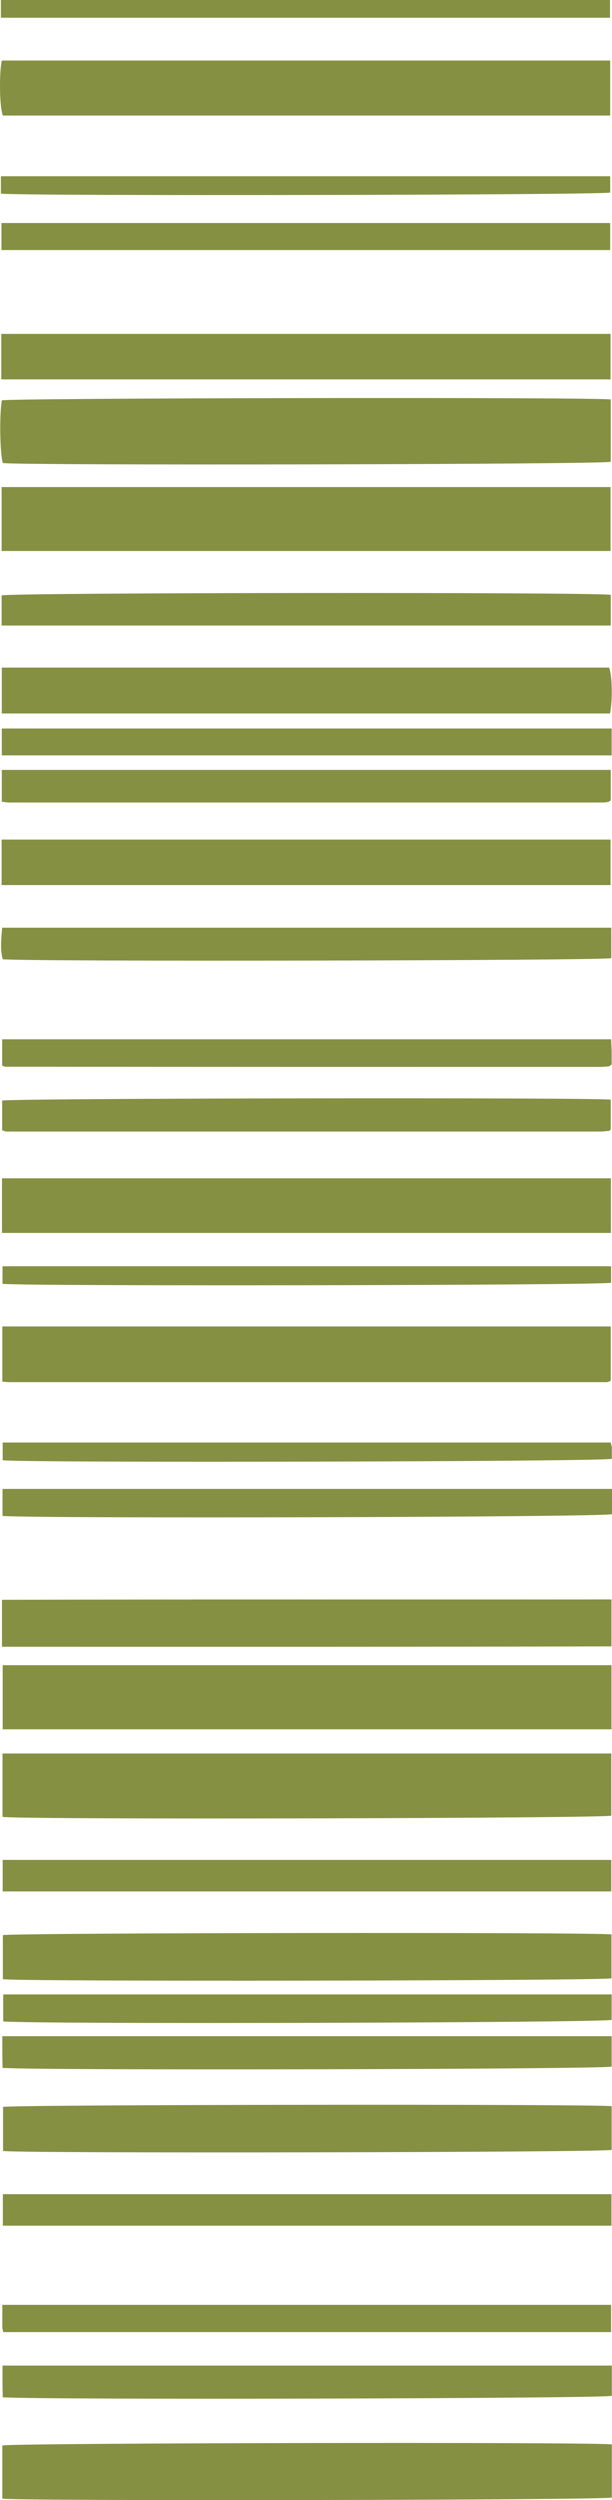
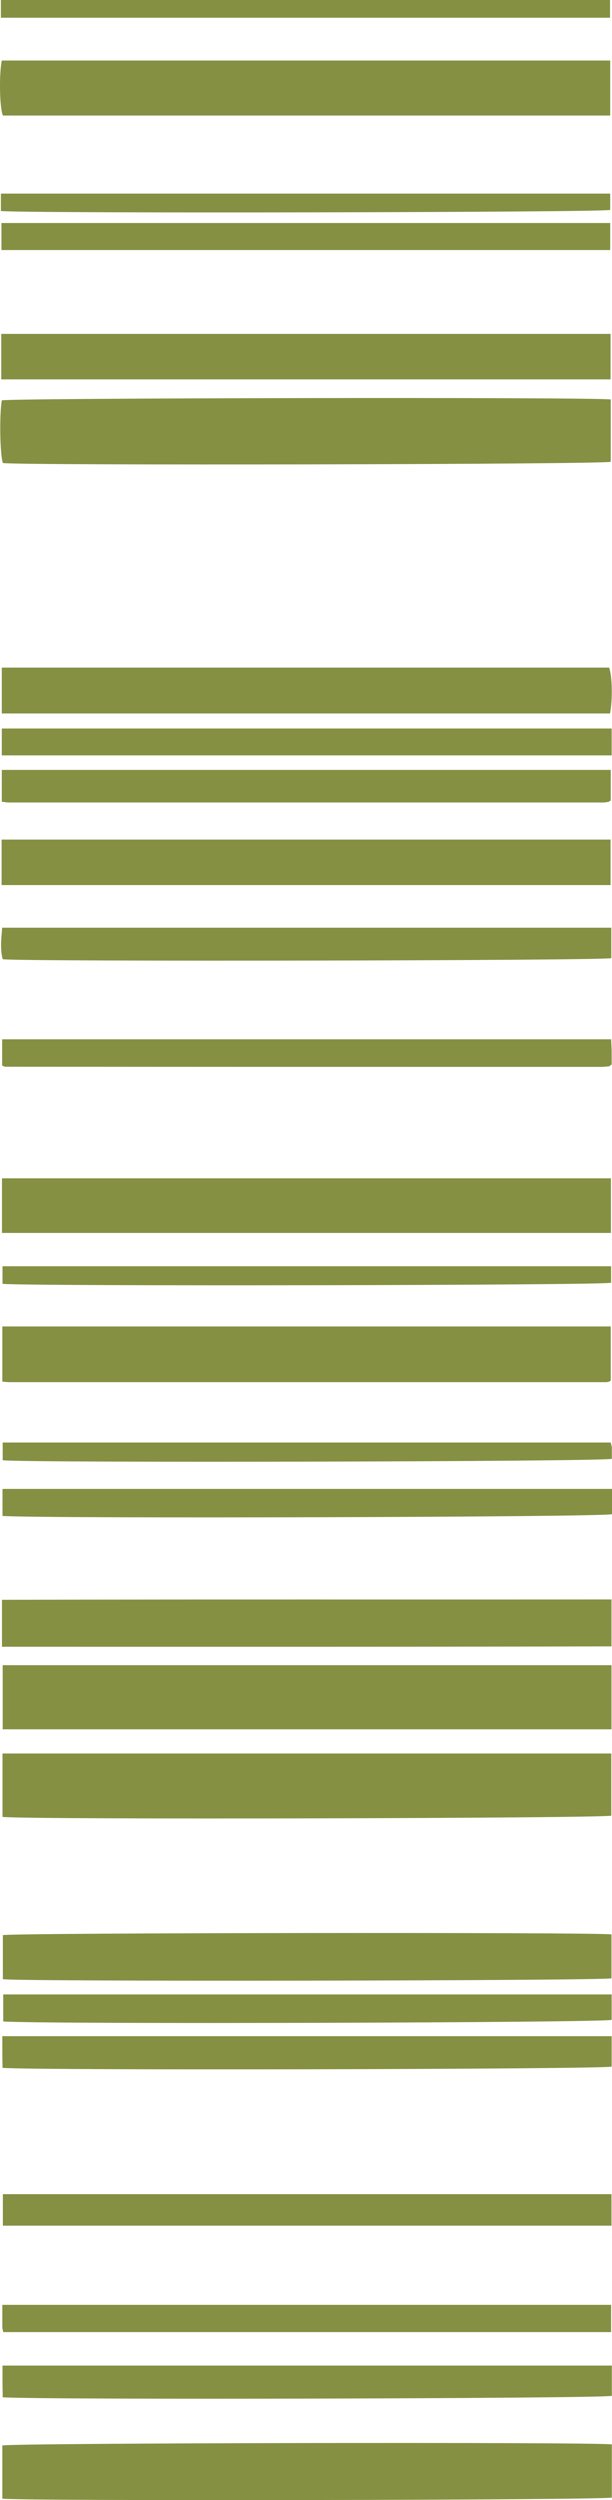
<svg xmlns="http://www.w3.org/2000/svg" viewBox="0 0 34.17 139.57" width="100%" style="vertical-align: middle; max-width: 100%; width: 100%;">
  <g>
    <g>
      <path d="M34.1,22.3v3.48c-.56,.15-32.8,.21-33.94,.07-.16-.46-.2-2.64-.06-3.5,.55-.13,32.68-.19,34-.05Z" fill="rgb(133,144,66)">
-      </path>
-       <path d="M.09,30.76v-3.57H34.09v3.57H.09Z" fill="rgb(133,144,66)">
     </path>
      <path d="M34.14,92.96v3.58H.15v-3.58H34.14Z" fill="rgb(133,144,66)">
     </path>
      <path d="M.14,101.44v-3.55H34.13v3.47c-.53,.15-32.52,.23-33.99,.07Z" fill="rgb(133,144,66)">
     </path>
      <path d="M34.07,3.38v3.07H.16C-.02,6.02-.06,4.19,.1,3.38H34.07Z" fill="rgb(133,144,66)">
     </path>
      <path d="M34.16,136.47v2.96c-.55,.14-32.64,.2-34.03,.06v-2.97c.59-.14,32.88-.2,34.03-.06Z" fill="rgb(133,144,66)">
     </path>
      <path d="M.11,68.83v-3.05H34.11v3.05H.11Z" fill="rgb(133,144,66)">
     </path>
      <path d="M.13,77.13v-3.08H34.1v3.01s0,.01-.03,.03c-.02,.01-.04,.03-.06,.04-.05,.01-.1,.03-.15,.03-11.1,0-22.19,0-33.29,0-.12,0-.25-.01-.45-.03Z" fill="rgb(133,144,66)">
     </path>
      <path d="M34.14,89.29v2.62c-11.33,.03-22.64,.02-34.03,.02v-2.62c11.36-.03,22.66-.01,34.03-.02Z" fill="rgb(133,144,66)">
     </path>
      <path d="M34.14,108v2.44c-.56,.14-33.03,.19-33.98,.05v-2.46c.59-.13,33.07-.17,33.98-.04Z" fill="rgb(133,144,66)">
     </path>
      <path d="M.07,21.18v-2.54H34.09v2.54H.07Z" fill="rgb(133,144,66)">
     </path>
      <path d="M.1,39.83v-2.56H34.01c.17,.46,.2,1.77,.05,2.56H.1Z" fill="rgb(133,144,66)">
     </path>
      <path d="M.09,49.41v-2.54H34.09v2.54H.09Z" fill="rgb(133,144,66)">
     </path>
-       <path d="M34.15,117.58v2.44c-.55,.14-32.91,.2-33.98,.06v-2.46c.52-.13,32.97-.17,33.98-.04Z" fill="rgb(133,144,66)">
-      </path>
      <path d="M.1,44.76v-1.78H34.1v1.7s-.03,.03-.05,.04c-.02,.01-.04,.03-.06,.04-.1,.02-.2,.04-.3,.04-11.07,0-22.14,0-33.2,0-.1,0-.2-.02-.39-.04Z" fill="rgb(133,144,66)">
-      </path>
-       <path d="M.12,63.11v-1.67c.56-.13,33.02-.18,33.98-.05v1.67s-.01,.02-.03,.03c-.02,.01-.04,.04-.06,.04-.17,.02-.35,.04-.52,.04-11.04,0-22.08,0-33.12,0-.07,0-.14-.04-.25-.07Z" fill="rgb(133,144,66)">
-      </path>
-       <path d="M.09,34.92v-1.68c.58-.16,33.29-.19,34.01-.03v1.71H.09Z" fill="rgb(133,144,66)">
-      </path>
-       <path d="M.15,105.59v-1.76H34.13v1.76H.15Z" fill="rgb(133,144,66)">
     </path>
      <path d="M34.15,113.68v1.69c-.57,.15-31.92,.22-34.01,.07,0-.28-.01-.58-.01-.88,0-.28,0-.56,0-.89H34.15Z" fill="rgb(133,144,66)">
     </path>
      <path d="M34.14,122.49v1.76H.16v-1.76H34.14Z" fill="rgb(133,144,66)">
     </path>
      <path d="M34.16,132.07v1.68c-.58,.15-31.72,.23-34.01,.08,0-.28-.01-.58-.01-.88,0-.28,0-.56,0-.89H34.16Z" fill="rgb(133,144,66)">
     </path>
      <path d="M34.13,51.79v1.7c-.57,.14-32.81,.2-33.98,.06-.15-.56-.08-1.14-.03-1.76H34.13Z" fill="rgb(133,144,66)">
     </path>
      <path d="M34.07,13.96H.08v-1.51H34.07v1.51Z" fill="rgb(133,144,66)">
     </path>
      <path d="M.1,42.17v-1.5H34.15v1.5H.1Z" fill="rgb(133,144,66)">
     </path>
      <path d="M.14,84.62v-1.5H34.17v1.41c-.6,.17-31.65,.25-34.03,.1Z" fill="rgb(133,144,66)">
     </path>
      <path d="M.12,59.46v-1.44H34.12c.01,.23,.03,.47,.03,.7,0,.24,0,.48,0,.7-.05,.04-.07,.06-.09,.07-.02,.01-.04,.04-.06,.04-.15,.01-.3,.03-.45,.03-11.09,0-22.18,0-33.27-.01-.04,0-.09-.04-.18-.08Z" fill="rgb(133,144,66)">
     </path>
      <path d="M34.15,111.34v1.42c-.57,.16-31.42,.25-33.97,.09v-1.51H34.15Z" fill="rgb(133,144,66)">
     </path>
      <path d="M.13,128.67H34.12v1.52H.18c-.02-.1-.05-.19-.05-.27,0-.39,0-.79,0-1.25Z" fill="rgb(133,144,66)">
     </path>
      <path d="M34.1,80.53c.02,.11,.05,.19,.06,.27,0,.22,0,.43,0,.64-.55,.16-32.7,.23-34.01,.08v-.99H34.1Z" fill="rgb(133,144,66)">
     </path>
      <path d="M34.12,70.69v.92c-.52,.15-32.72,.2-33.98,.06v-.98H34.12Z" fill="rgb(133,144,66)">
     </path>
      <path d="M.05,.99V0H34.06V.99H.05Z" fill="rgb(133,144,66)">
     </path>
-       <path d="M.05,10.81v-.97H34.07v.91c-.53,.14-32.59,.2-34.02,.06Z" fill="rgb(133,144,66)">
+       <path d="M.05,10.81H34.07v.91c-.53,.14-32.59,.2-34.02,.06Z" fill="rgb(133,144,66)">
     </path>
    </g>
  </g>
</svg>